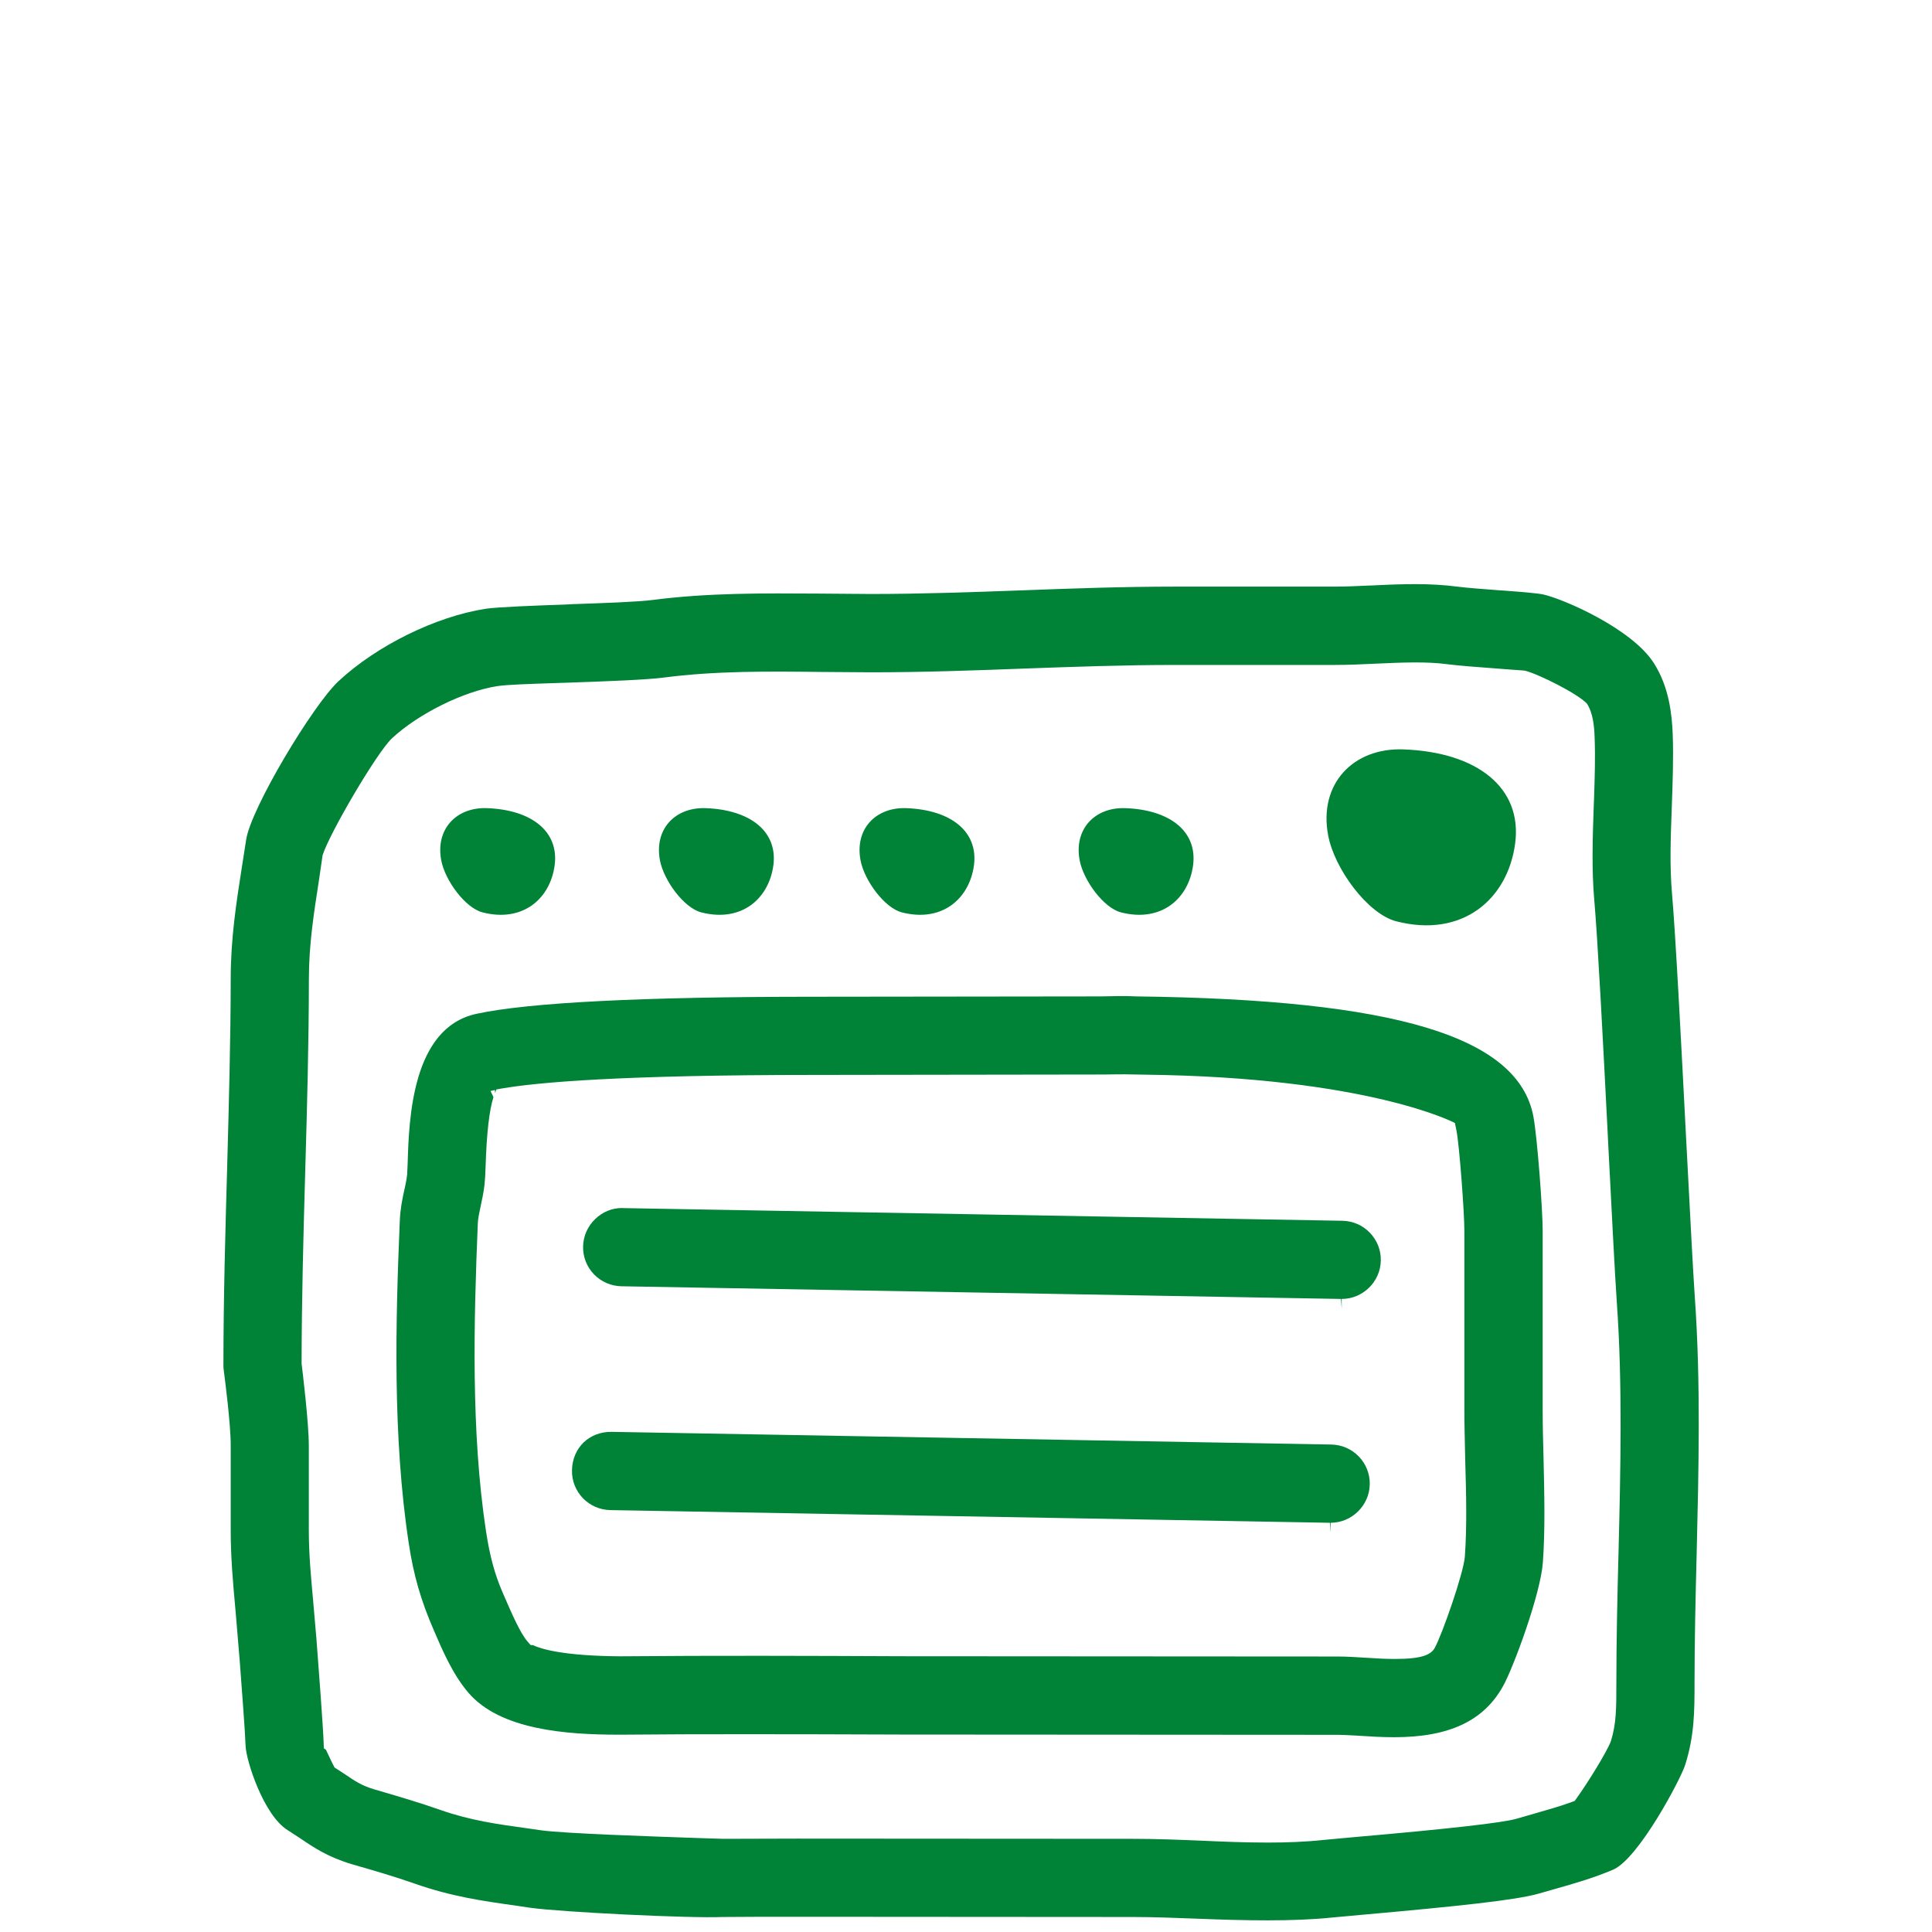
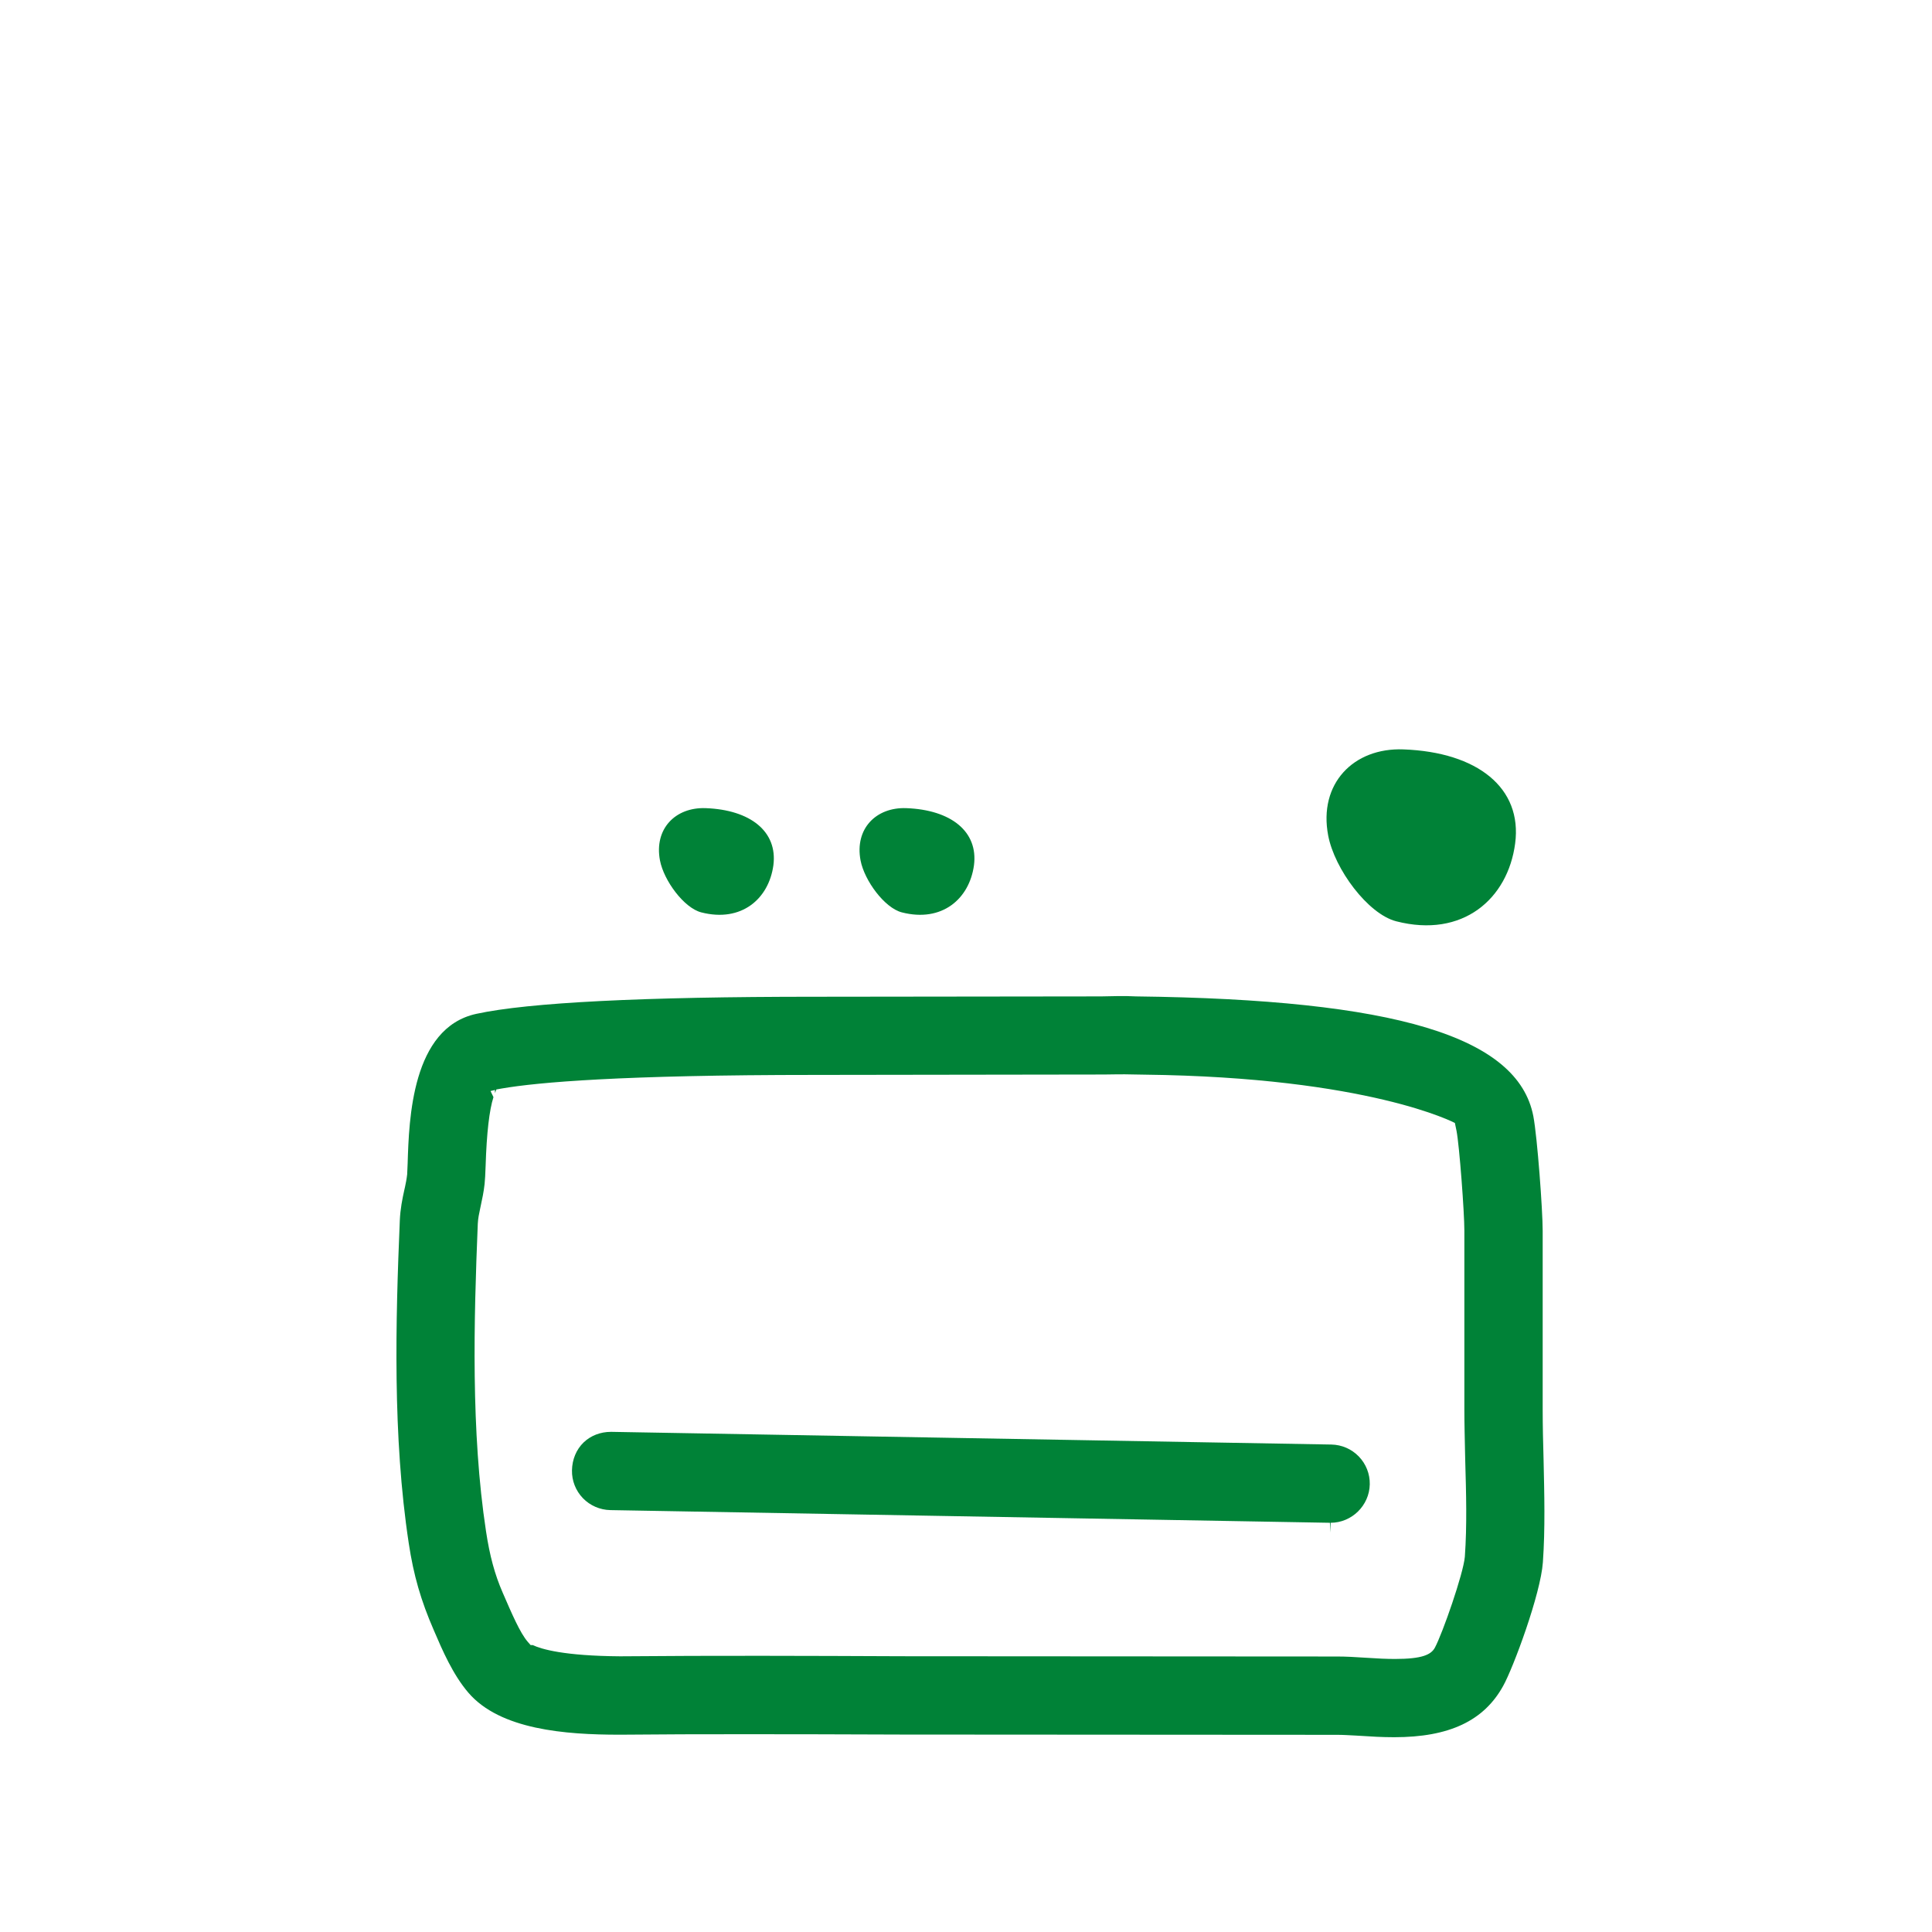
<svg xmlns="http://www.w3.org/2000/svg" version="1.1" id="Ebene_1" x="0px" y="0px" viewBox="0 0 283.46 283.46" style="enable-background:new 0 0 283.46 283.46;" xml:space="preserve">
  <style type="text/css">
	.st0{fill:#008237;}
</style>
  <g>
-     <path class="st0" d="M70.79,133.86c-2.52-0.65-5.48-4.65-6.05-7.62c-0.88-4.62,2.25-7.83,6.7-7.67c6.57,0.24,10.59,3.43,9.94,8.38   C80.72,131.87,76.7,135.38,70.79,133.86" />
    <path class="st0" d="M102.88,133.86c-2.52-0.65-5.48-4.65-6.05-7.62c-0.88-4.62,2.25-7.83,6.7-7.67c6.57,0.24,10.58,3.43,9.94,8.38   C112.8,131.87,108.79,135.38,102.88,133.86" />
    <path class="st0" d="M132.31,133.86c-2.52-0.65-5.48-4.65-6.05-7.62c-0.88-4.62,2.25-7.83,6.7-7.67c6.57,0.24,10.58,3.43,9.94,8.38   C142.23,131.87,138.22,135.38,132.31,133.86" />
-     <path class="st0" d="M164.46,133.86c-2.52-0.65-5.48-4.65-6.05-7.62c-0.88-4.62,2.25-7.83,6.7-7.67c6.57,0.24,10.58,3.43,9.94,8.38   C174.39,131.87,170.37,135.38,164.46,133.86" />
    <path class="st0" d="M204.85,135.17c-4.16-1.07-9.05-7.67-9.98-12.58c-1.45-7.6,3.7-12.92,11.04-12.64   c10.86,0.4,17.47,5.65,16.39,13.8C221.23,131.89,214.6,137.68,204.85,135.17" />
-     <path class="st0" d="M202.59,184.94c0.03-1.53-0.55-2.98-1.61-4.08c-1.06-1.1-2.49-1.72-4.03-1.75l-105.57-1.86   c-0.05,0-0.1-0.01-0.15-0.01c-1.44,0-2.81,0.57-3.89,1.6c-1.13,1.09-1.76,2.52-1.79,4.05c-0.03,1.53,0.54,2.98,1.6,4.08   c1.07,1.1,2.5,1.72,4.03,1.75l105.57,1.86l0.1,1.44v-1.44C199.96,190.58,202.54,188.05,202.59,184.94" />
-     <path class="st0" d="M44.76,172.62l0.02-0.71c0.27-9.27,0.53-18.85,0.54-28.29c0-5.02,0.73-9.66,1.49-14.56l0.52-3.58   c0.99-3.17,7.89-14.96,10.15-17.13c3.89-3.63,10.55-6.93,15.53-7.69c1.32-0.2,4.45-0.31,8.41-0.44l1.89-0.06   c5.74-0.2,11.54-0.42,14.01-0.74c7.56-0.99,15.24-0.93,23.41-0.83l7.08,0.05c7.54,0,15.14-0.27,22.49-0.55   c7.2-0.26,14.64-0.53,22.05-0.53h23.46c1.96,0,4.01-0.09,6.07-0.19c3.81-0.17,7.34-0.33,10.46,0.08c1.58,0.21,4.62,0.44,7.35,0.64   l2.35,0.18c0.87,0.06,1.5,0.1,1.7,0.13c2.14,0.55,7.8,3.43,9.09,4.83c0.91,1.41,1.08,3.38,1.13,4.97c0.12,2.96,0.01,5.98-0.08,8.89   l-0.04,0.94c-0.18,5.04-0.32,9.57,0.07,14.03c0.5,5.66,1.29,20.83,1.97,34.22l0.08,1.65c0.51,10.01,0.98,19.12,1.26,23.2   c0.84,11.93,0.55,24.43,0.25,36.54c-0.17,6.53-0.32,12.87-0.32,19.41c0,3.49,0,5.8-0.8,8.38c-0.62,1.65-3.54,6.32-5.06,8.42   l-0.25,0.35l-0.41,0.15c-1.68,0.62-3.39,1.1-5.13,1.6l-2.98,0.86c-2,0.59-10.03,1.5-23.84,2.7l-4.54,0.42   c-2.62,0.28-5.38,0.38-8.14,0.38c-3.33,0-6.67-0.14-9.76-0.28c-3.39-0.14-6.74-0.27-10.01-0.27l-49.28-0.03   c-3.62,0-7.23,0.01-10.85,0.03l-3.21-0.1c-7.12-0.24-20.38-0.69-23.57-1.16l-1.87-0.27c-4.51-0.62-8.4-1.16-12.79-2.69   c-3.17-1.12-6.41-2.06-9.72-3.03c-1.86-0.55-2.82-1.19-4.4-2.27l-1.45-0.94l-0.18-0.34c-0.24-0.46-0.53-1.08-0.77-1.6   c-0.13-0.27-0.24-0.51-0.32-0.67l-0.31-0.22l-0.02-0.69c-0.07-2.32-0.79-11.76-1.06-15.31l-0.5-5.8c-0.3-3.28-0.62-6.68-0.62-10.2   v-12.34c0.01-3.34-0.95-11.21-1.06-12.09C44.26,190.75,44.51,181.54,44.76,172.62 M36.03,256.11c0.06,2.17,2.64,10.21,6.18,12.41   l1.83,1.19c2.03,1.38,4.09,2.77,7.7,3.84c3.08,0.88,6.11,1.76,9.13,2.82c5.4,1.9,10.04,2.55,14.94,3.24l1.88,0.28   c4.57,0.65,23.44,1.58,28.38,1.37c3.19-0.03,6.35-0.03,9.5-0.03h6.03l44.62,0.03c3.11,0,6.32,0.13,9.52,0.25   c6.86,0.28,14.05,0.42,19.67-0.17l4.27-0.39c14.01-1.25,22.76-2.16,26.07-3.12l2.21-0.63c3.11-0.88,5.92-1.69,8.75-2.9   c3.78-1.7,9.89-13.32,10.52-15.31c1.39-4.36,1.39-7.98,1.39-12.19c0-6.21,0.15-12.48,0.31-18.76c0.29-12.34,0.62-25.11-0.27-37.73   c-0.25-3.6-0.64-11.15-1.09-19.76l-0.17-3.22c-0.74-14.44-1.57-30.35-2.09-36.28c-0.35-4.08-0.19-8.25-0.04-12.28   c0.15-4.14,0.27-7.58,0.15-11.01c-0.12-3.01-0.54-6.92-2.72-10.39c-3.19-5.13-13.45-9.57-16.41-10.18   c-0.45-0.1-2.62-0.32-5.79-0.55l-0.5-0.03c-2.34-0.18-4.83-0.36-6.18-0.54c-4.03-0.52-8.03-0.4-12.51-0.17l-0.42,0.01   c-1.74,0.08-3.46,0.16-5.11,0.16h-23.46c-7.54,0-15.13,0.27-22.47,0.55c-7.21,0.26-14.66,0.53-22.07,0.53l-7.75-0.06   c-7.91-0.05-16.13-0.12-24.22,0.93c-2.23,0.29-7.1,0.46-11.81,0.62L82.9,88.7c-4.19,0.14-9.97,0.36-11.65,0.62   c-7.3,1.13-15.98,5.4-21.58,10.62c-3.75,3.49-12.9,18.71-13.56,23.3l-0.61,3.91c-0.81,5.17-1.65,10.51-1.65,16.46   c-0.01,9.11-0.27,18.32-0.51,27.23l-0.02,0.75c-0.25,8.85-0.54,18.88-0.54,28.74c0,0.24,0.01,0.49,0.05,0.73   c0.18,1.35,1.04,8.06,1.02,11.05v12.4c0,3.89,0.31,7.52,0.71,11.84l0.61,7.31C35.47,247.6,35.97,254.21,36.03,256.11" />
    <path class="st0" d="M214.92,228.4c-0.21,2.48-3.28,11.27-4.4,13.35c-0.55,1.01-1.84,1.65-5.84,1.65c-1.19,0-2.61-0.06-4.31-0.18   c-1.49-0.1-2.9-0.18-4.16-0.18l-63.88-0.04c-13.79-0.06-27.55-0.11-41.35,0.01c-8.23-0.06-11.56-1.05-12.82-1.65h-0.31l-0.43-0.49   c-1.13-1.32-2.3-4.05-3.67-7.21c-1.16-2.66-1.9-5.41-2.44-8.98c-2.23-14.62-1.79-30.96-1.21-45.13c0.04-0.79,0.19-1.5,0.34-2.19   l0.08-0.38c0.23-1.07,0.46-2.15,0.58-3.28c0.06-0.54,0.11-1.48,0.15-2.67c0.15-4.79,0.54-8.17,1.15-10.06l-0.43-0.9l0.65-0.15v0.46   l0.21-0.54l0.8-0.14c5.27-0.91,17.52-1.99,45.93-1.99l42.41-0.06c1.39-0.02,2.78-0.05,4.15-0.01l1.79,0.03   c32.94,0.39,45.55,7.09,45.55,7.09l0.24,1.16c0.42,2.16,1.15,11.95,1.15,14.64v26.23c0,2.09,0.06,4.2,0.1,6.32l0.03,1.3   C215.11,219.03,215.25,223.79,214.92,228.4 M226.37,229.21c0.35-4.93,0.21-10.08,0.1-15.07c-0.07-2.46-0.13-4.93-0.13-7.34v-26.21   c0-3.01-0.78-13.71-1.37-16.82c-2.25-11.7-20.23-17.12-58.27-17.58c-1.76-0.09-3.45-0.04-5.15,0l-41.98,0.05   c-25.28,0-42,0.84-49.69,2.51c-9.46,2.06-9.87,15.48-10.07,21.92l-0.07,1.63c-0.08,0.71-0.2,1.29-0.32,1.86l-0.08,0.35   c-0.31,1.39-0.61,2.88-0.68,4.56c-0.62,14.71-1.07,31.71,1.31,47.34c0.71,4.71,1.78,8.42,3.69,12.8c1.24,2.9,2.79,6.5,5.07,9.15   c4.66,5.42,14.23,6.15,22.12,6.15h0.25c5.99-0.06,11.98-0.07,17.98-0.07c6.68,0,13.36,0.01,20.04,0.04l3.16,0.01l63.92,0.04   c0.84,0,1.77,0.06,2.75,0.11l0.69,0.04c1.45,0.1,3.12,0.2,4.92,0.2c8.07,0,13.15-2.4,15.98-7.52   C222.01,244.74,226.05,233.86,226.37,229.21" />
    <path class="st0" d="M200.97,217.78c0.03-1.53-0.55-2.99-1.61-4.09c-1.06-1.09-2.49-1.72-4.03-1.75l-105.57-1.86h-0.13   c-1.54,0-2.95,0.55-3.99,1.54c-1.09,1.05-1.69,2.51-1.72,4.1c-0.03,1.53,0.54,2.98,1.6,4.09c1.06,1.09,2.5,1.72,4.03,1.75   l105.57,1.86l0.1,1.43v-1.43C198.33,223.42,200.91,220.89,200.97,217.78" />
  </g>
</svg>